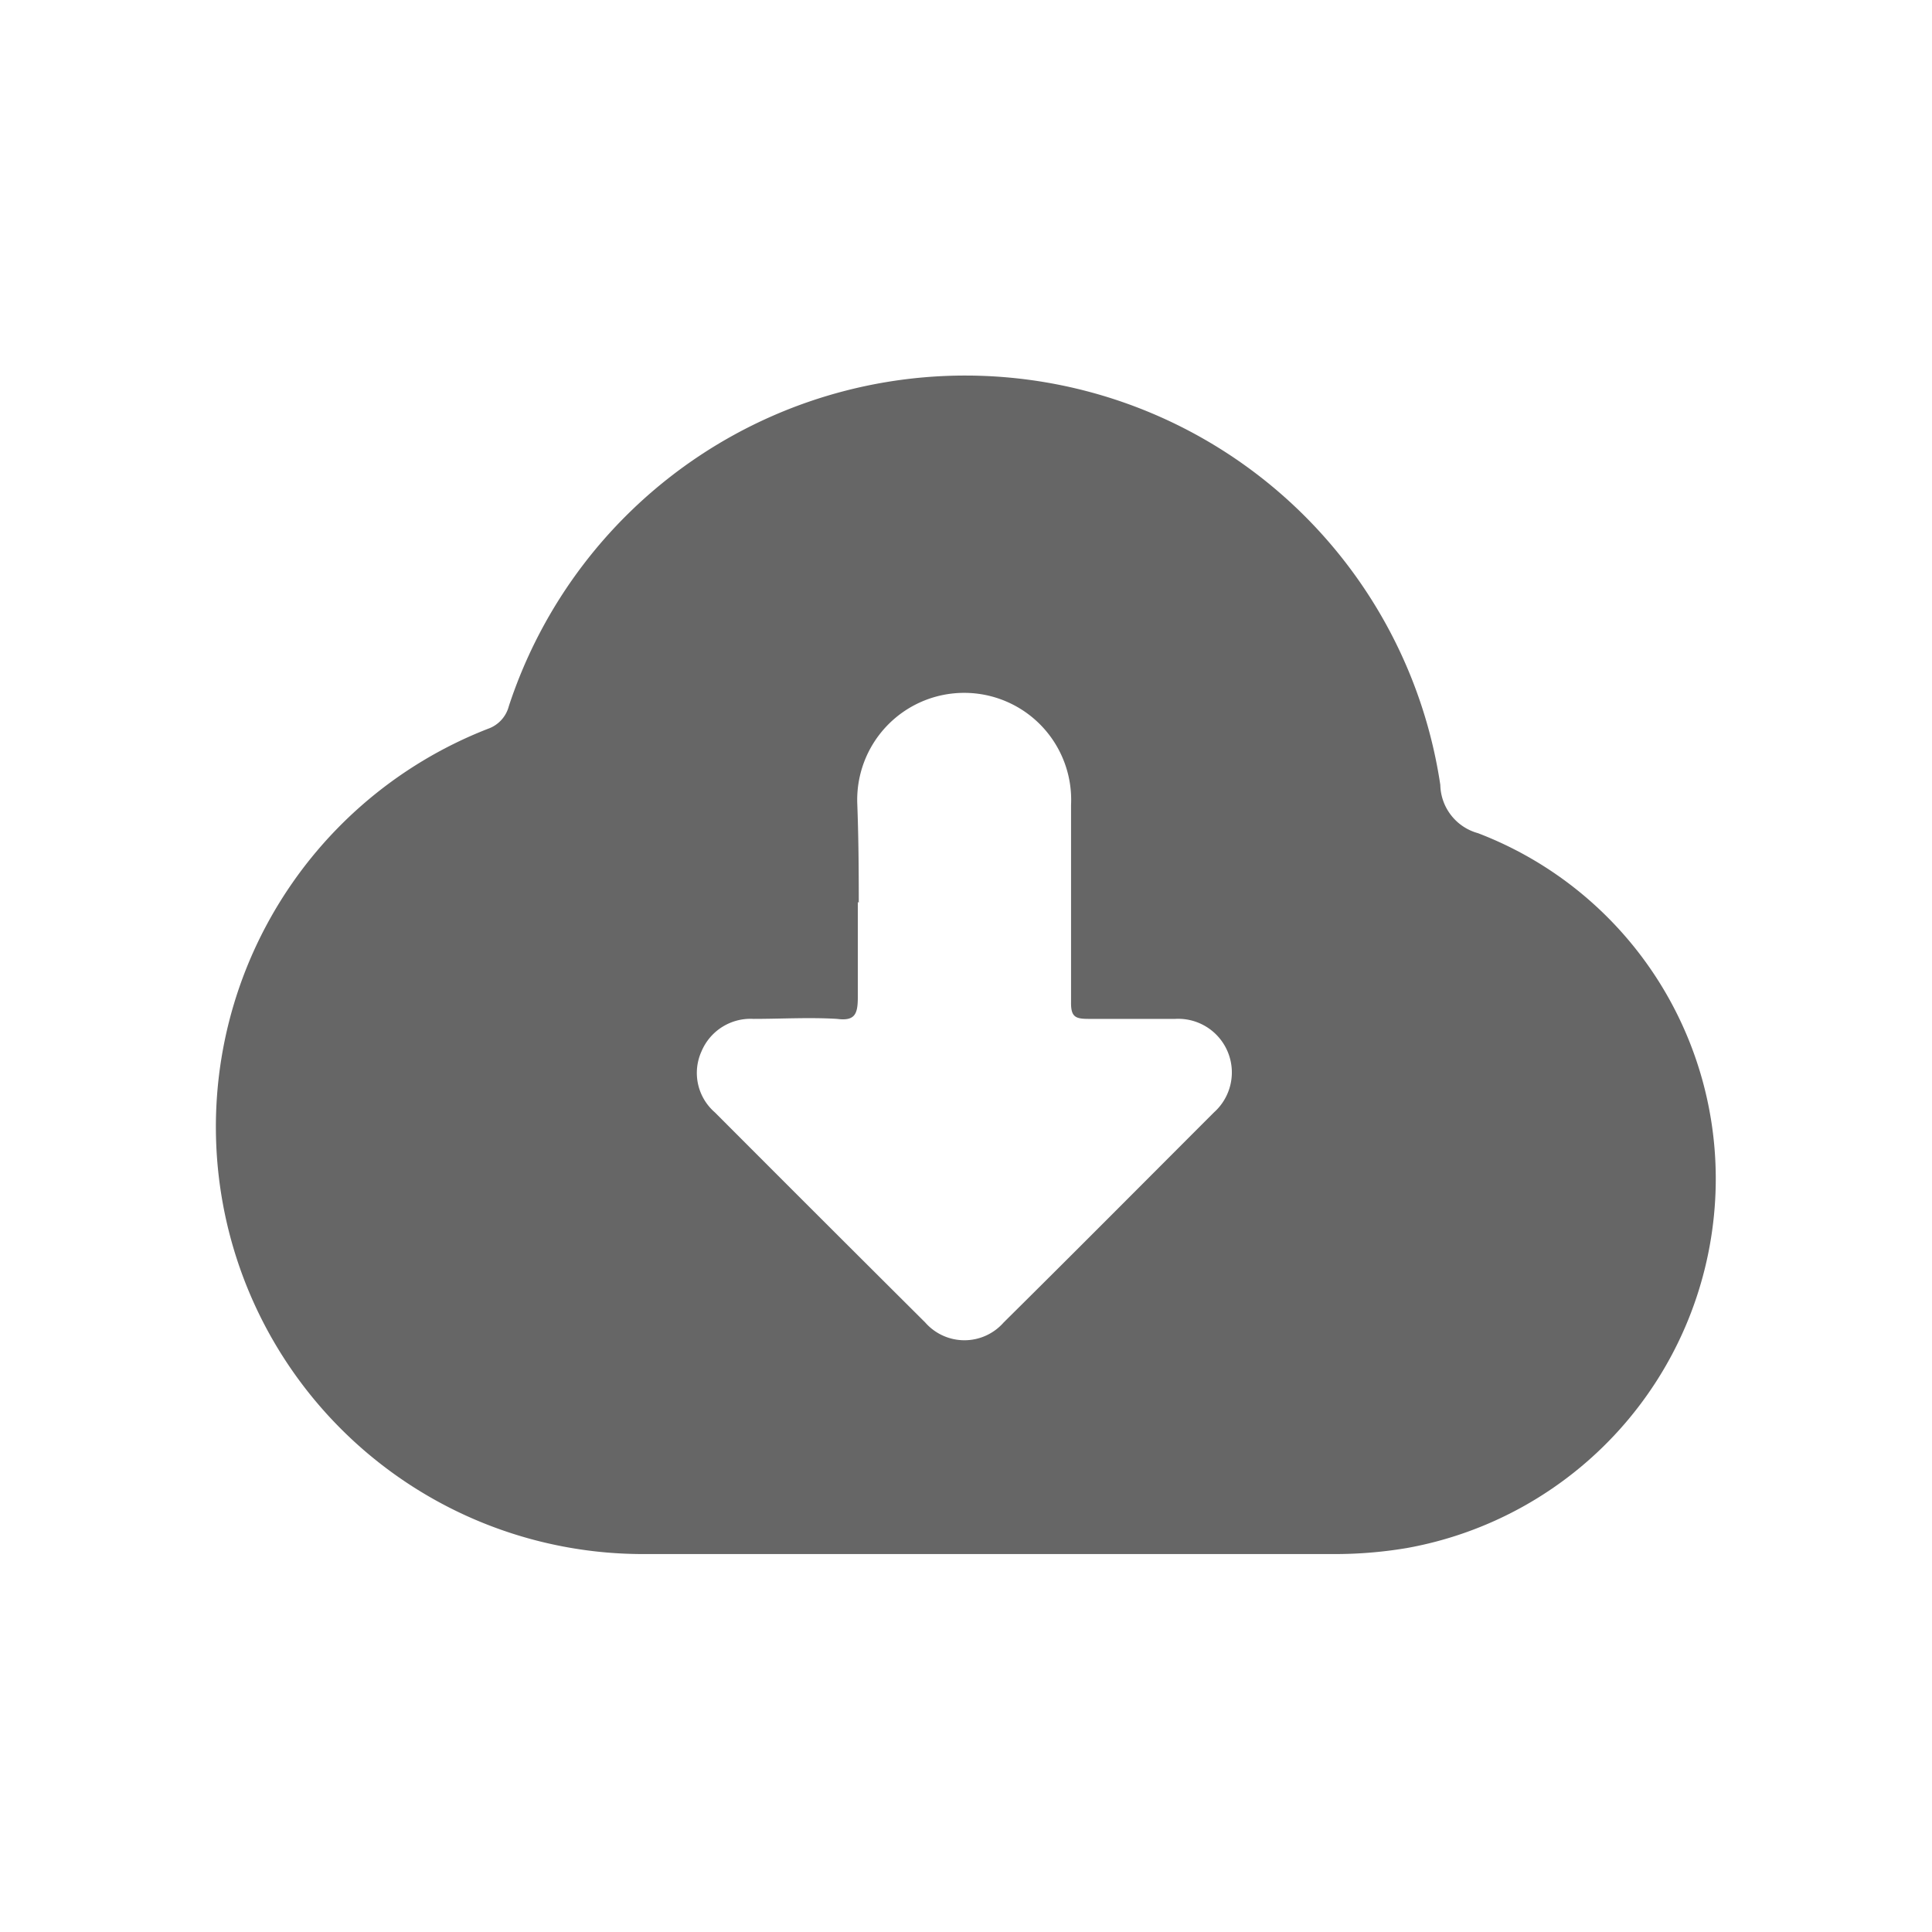
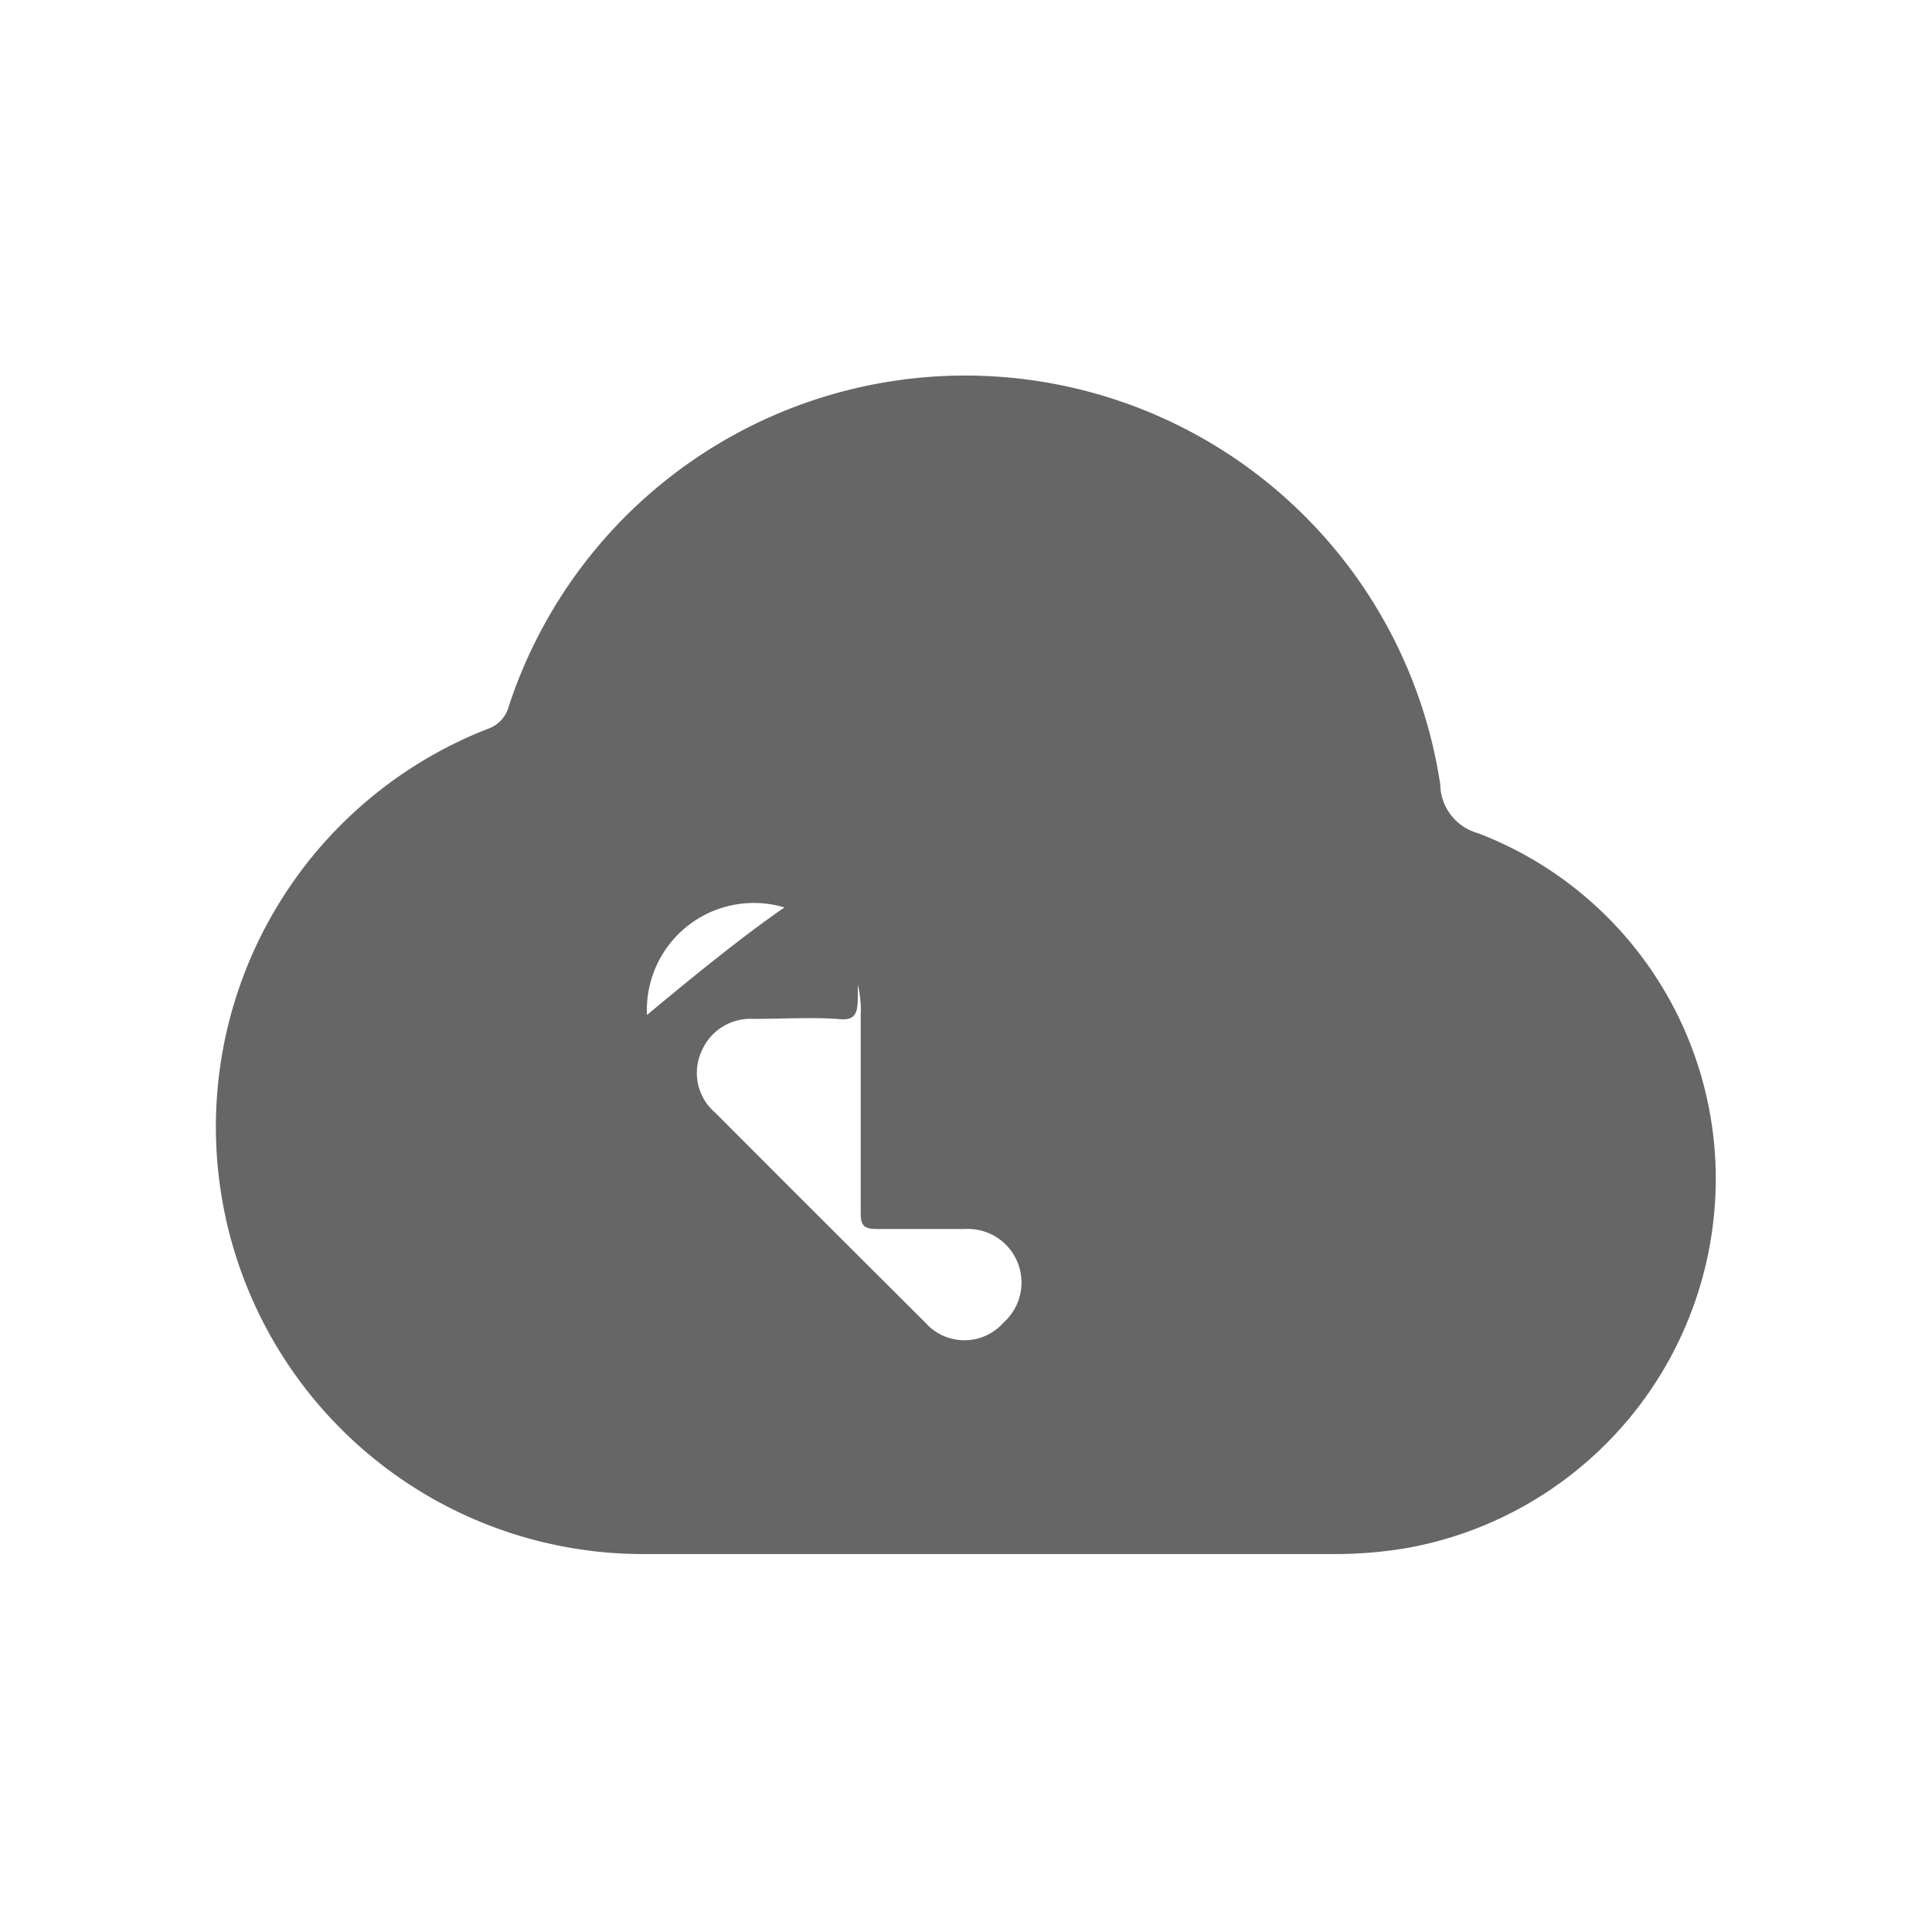
<svg xmlns="http://www.w3.org/2000/svg" id="Capa_1" data-name="Capa 1" viewBox="0 0 80 80">
  <defs>
    <style>.cls-1{fill:#666;}</style>
  </defs>
-   <path class="cls-1" d="M41,64.35c-4.82,0-9.64,0-14.46,0a17.69,17.69,0,0,1-6.34-34.17,1.35,1.35,0,0,0,.87-.94A19.89,19.89,0,0,1,59.64,32.5a2.12,2.12,0,0,0,1.56,2A15.32,15.32,0,0,1,71,50,15.54,15.54,0,0,1,58.26,64.1a17.92,17.92,0,0,1-3.1.25Zm-5.48-27c0,1.31,0,2.63,0,3.94,0,.69-.11,1-.86.9-1.15-.07-2.31,0-3.46,0a2.2,2.2,0,0,0-2.15,1.34,2.16,2.16,0,0,0,.55,2.53q4.35,4.36,8.71,8.7a2.16,2.16,0,0,0,3.25,0c2.92-2.89,5.81-5.8,8.71-8.7a2.22,2.22,0,0,0-1.6-3.87c-1.2,0-2.4,0-3.6,0-.55,0-.73-.09-.72-.7,0-2.72,0-5.44,0-8.16a4.43,4.43,0,1,0-8.85,0C35.55,34.7,35.56,36,35.56,37.38Z" />
+   <path class="cls-1" d="M41,64.35c-4.82,0-9.64,0-14.46,0a17.69,17.69,0,0,1-6.34-34.17,1.35,1.35,0,0,0,.87-.94A19.89,19.89,0,0,1,59.64,32.5a2.12,2.12,0,0,0,1.56,2A15.32,15.32,0,0,1,71,50,15.54,15.54,0,0,1,58.26,64.1a17.92,17.92,0,0,1-3.1.25Zm-5.48-27c0,1.31,0,2.63,0,3.94,0,.69-.11,1-.86.9-1.15-.07-2.31,0-3.46,0a2.2,2.2,0,0,0-2.15,1.34,2.16,2.16,0,0,0,.55,2.53q4.35,4.36,8.71,8.7a2.16,2.16,0,0,0,3.25,0a2.22,2.22,0,0,0-1.6-3.87c-1.2,0-2.4,0-3.6,0-.55,0-.73-.09-.72-.7,0-2.72,0-5.44,0-8.16a4.43,4.43,0,1,0-8.85,0C35.55,34.7,35.56,36,35.56,37.38Z" />
</svg>